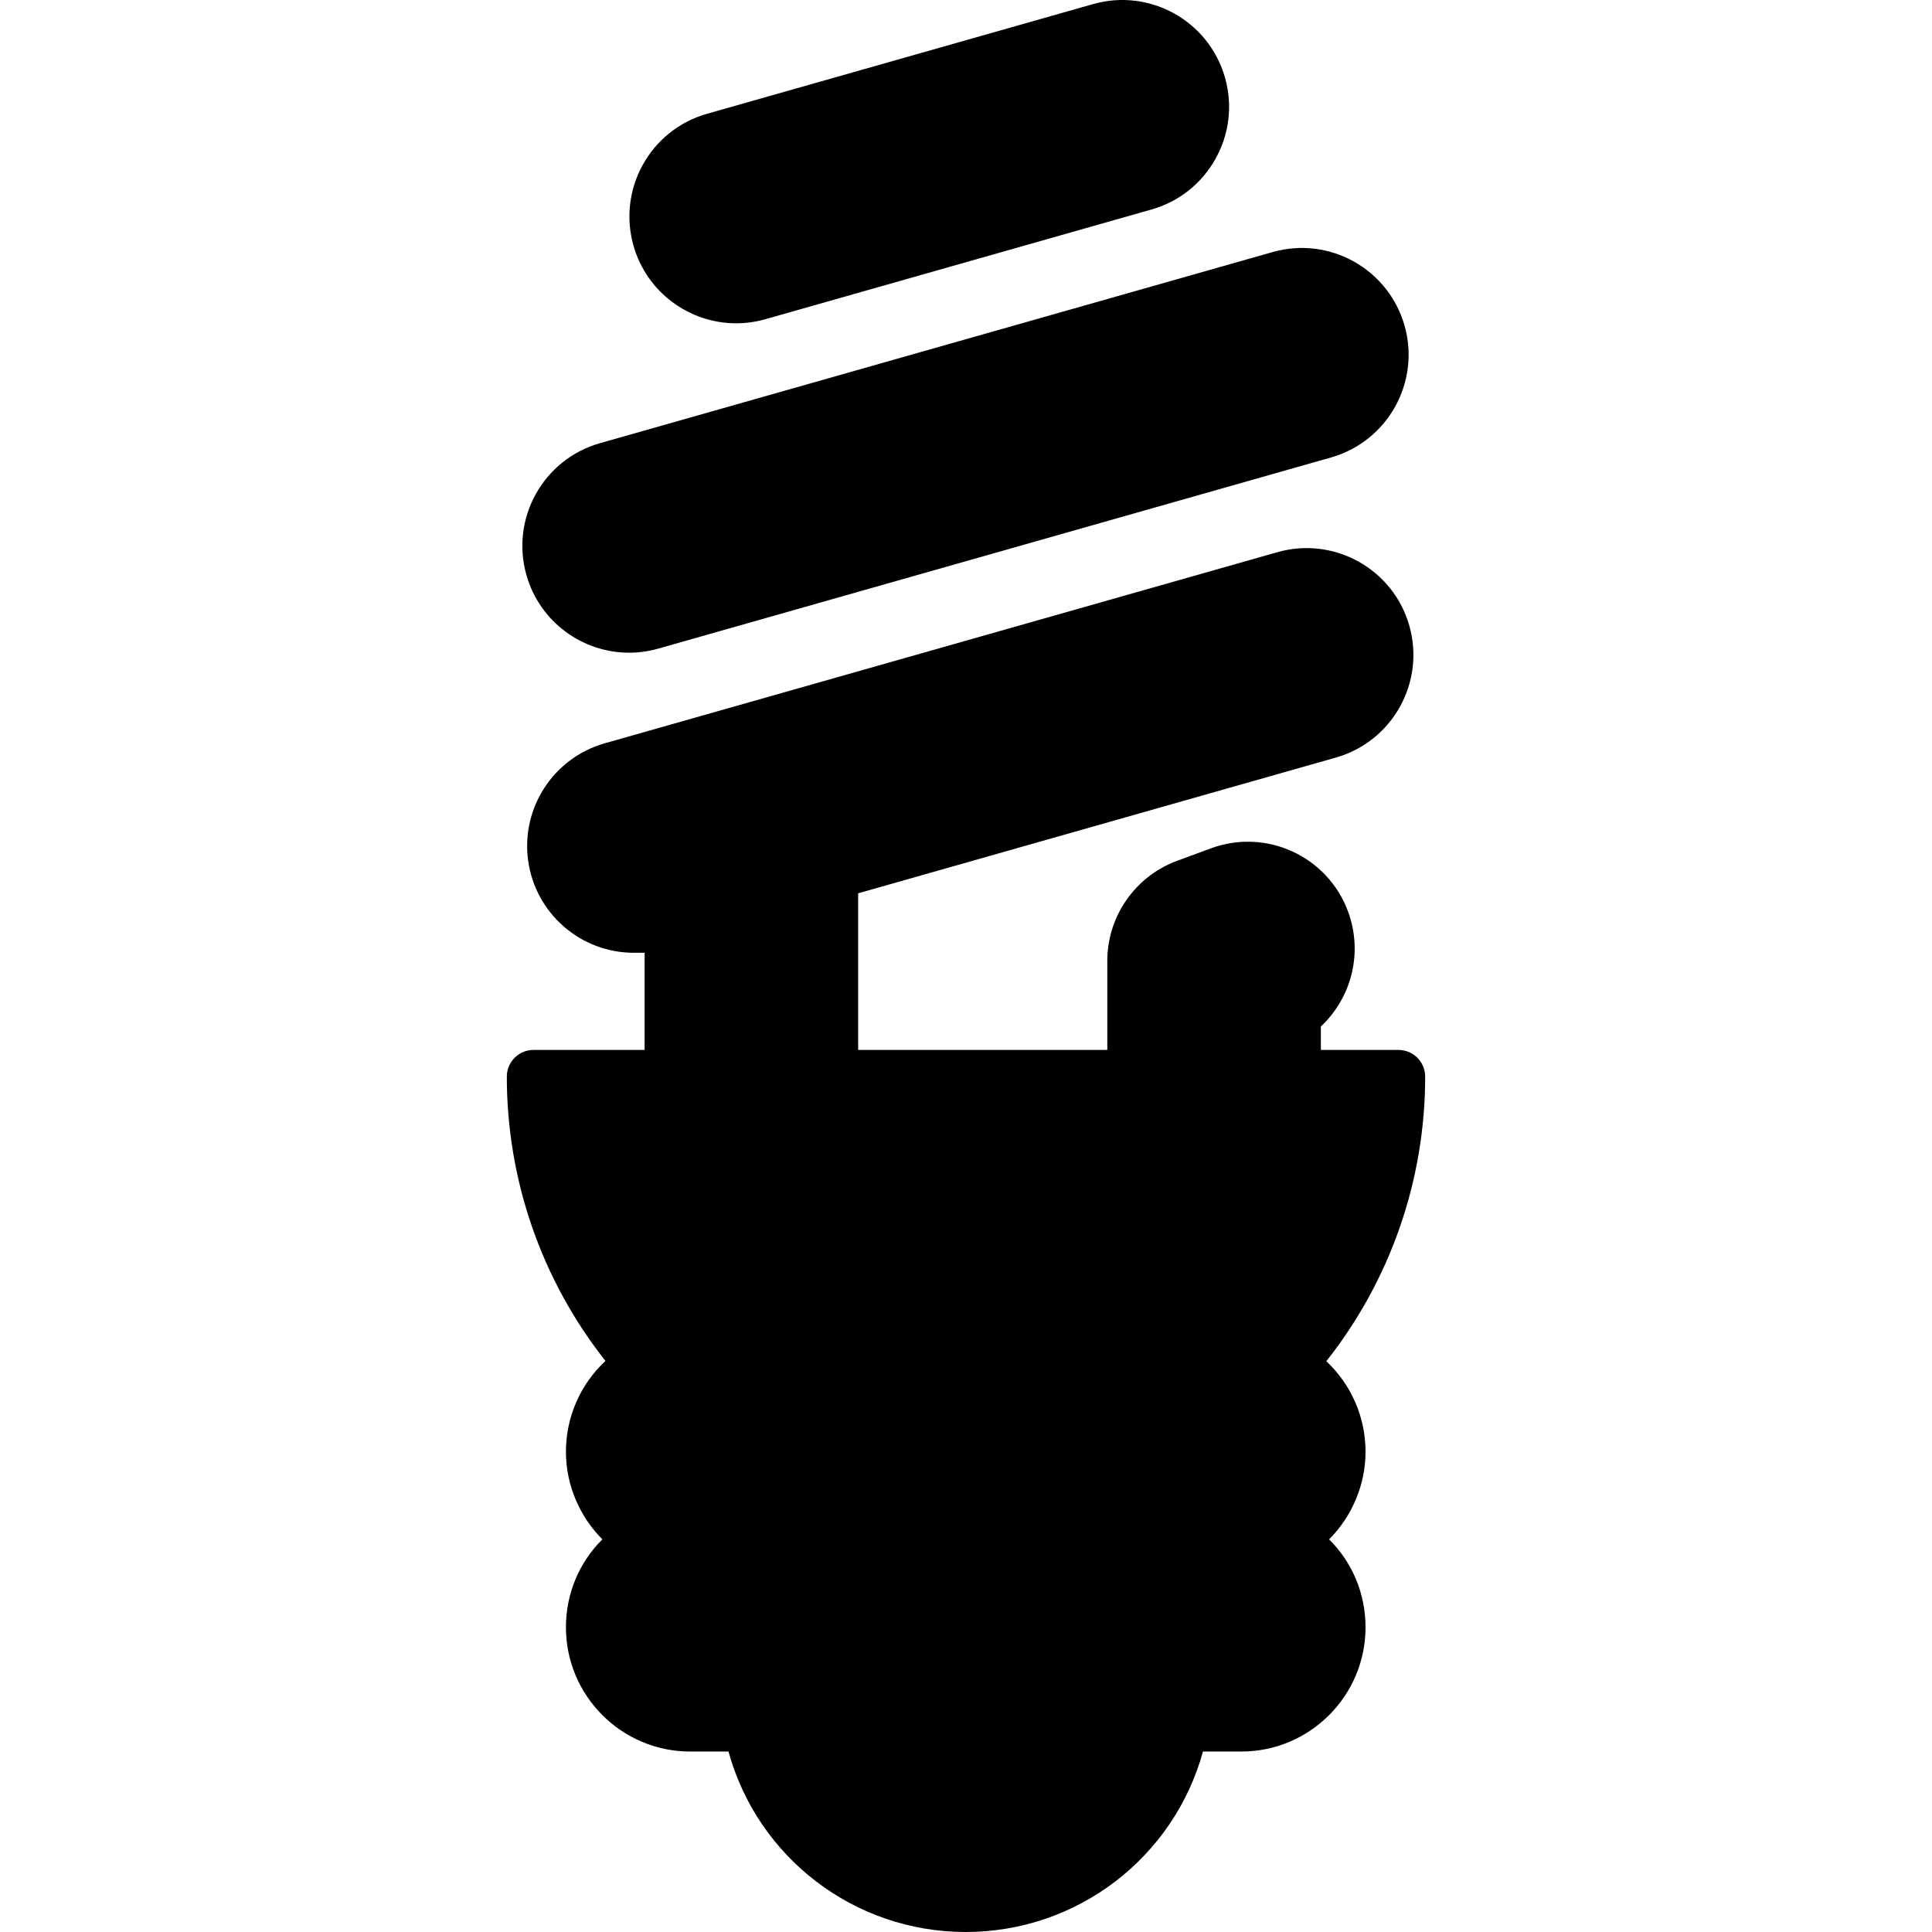
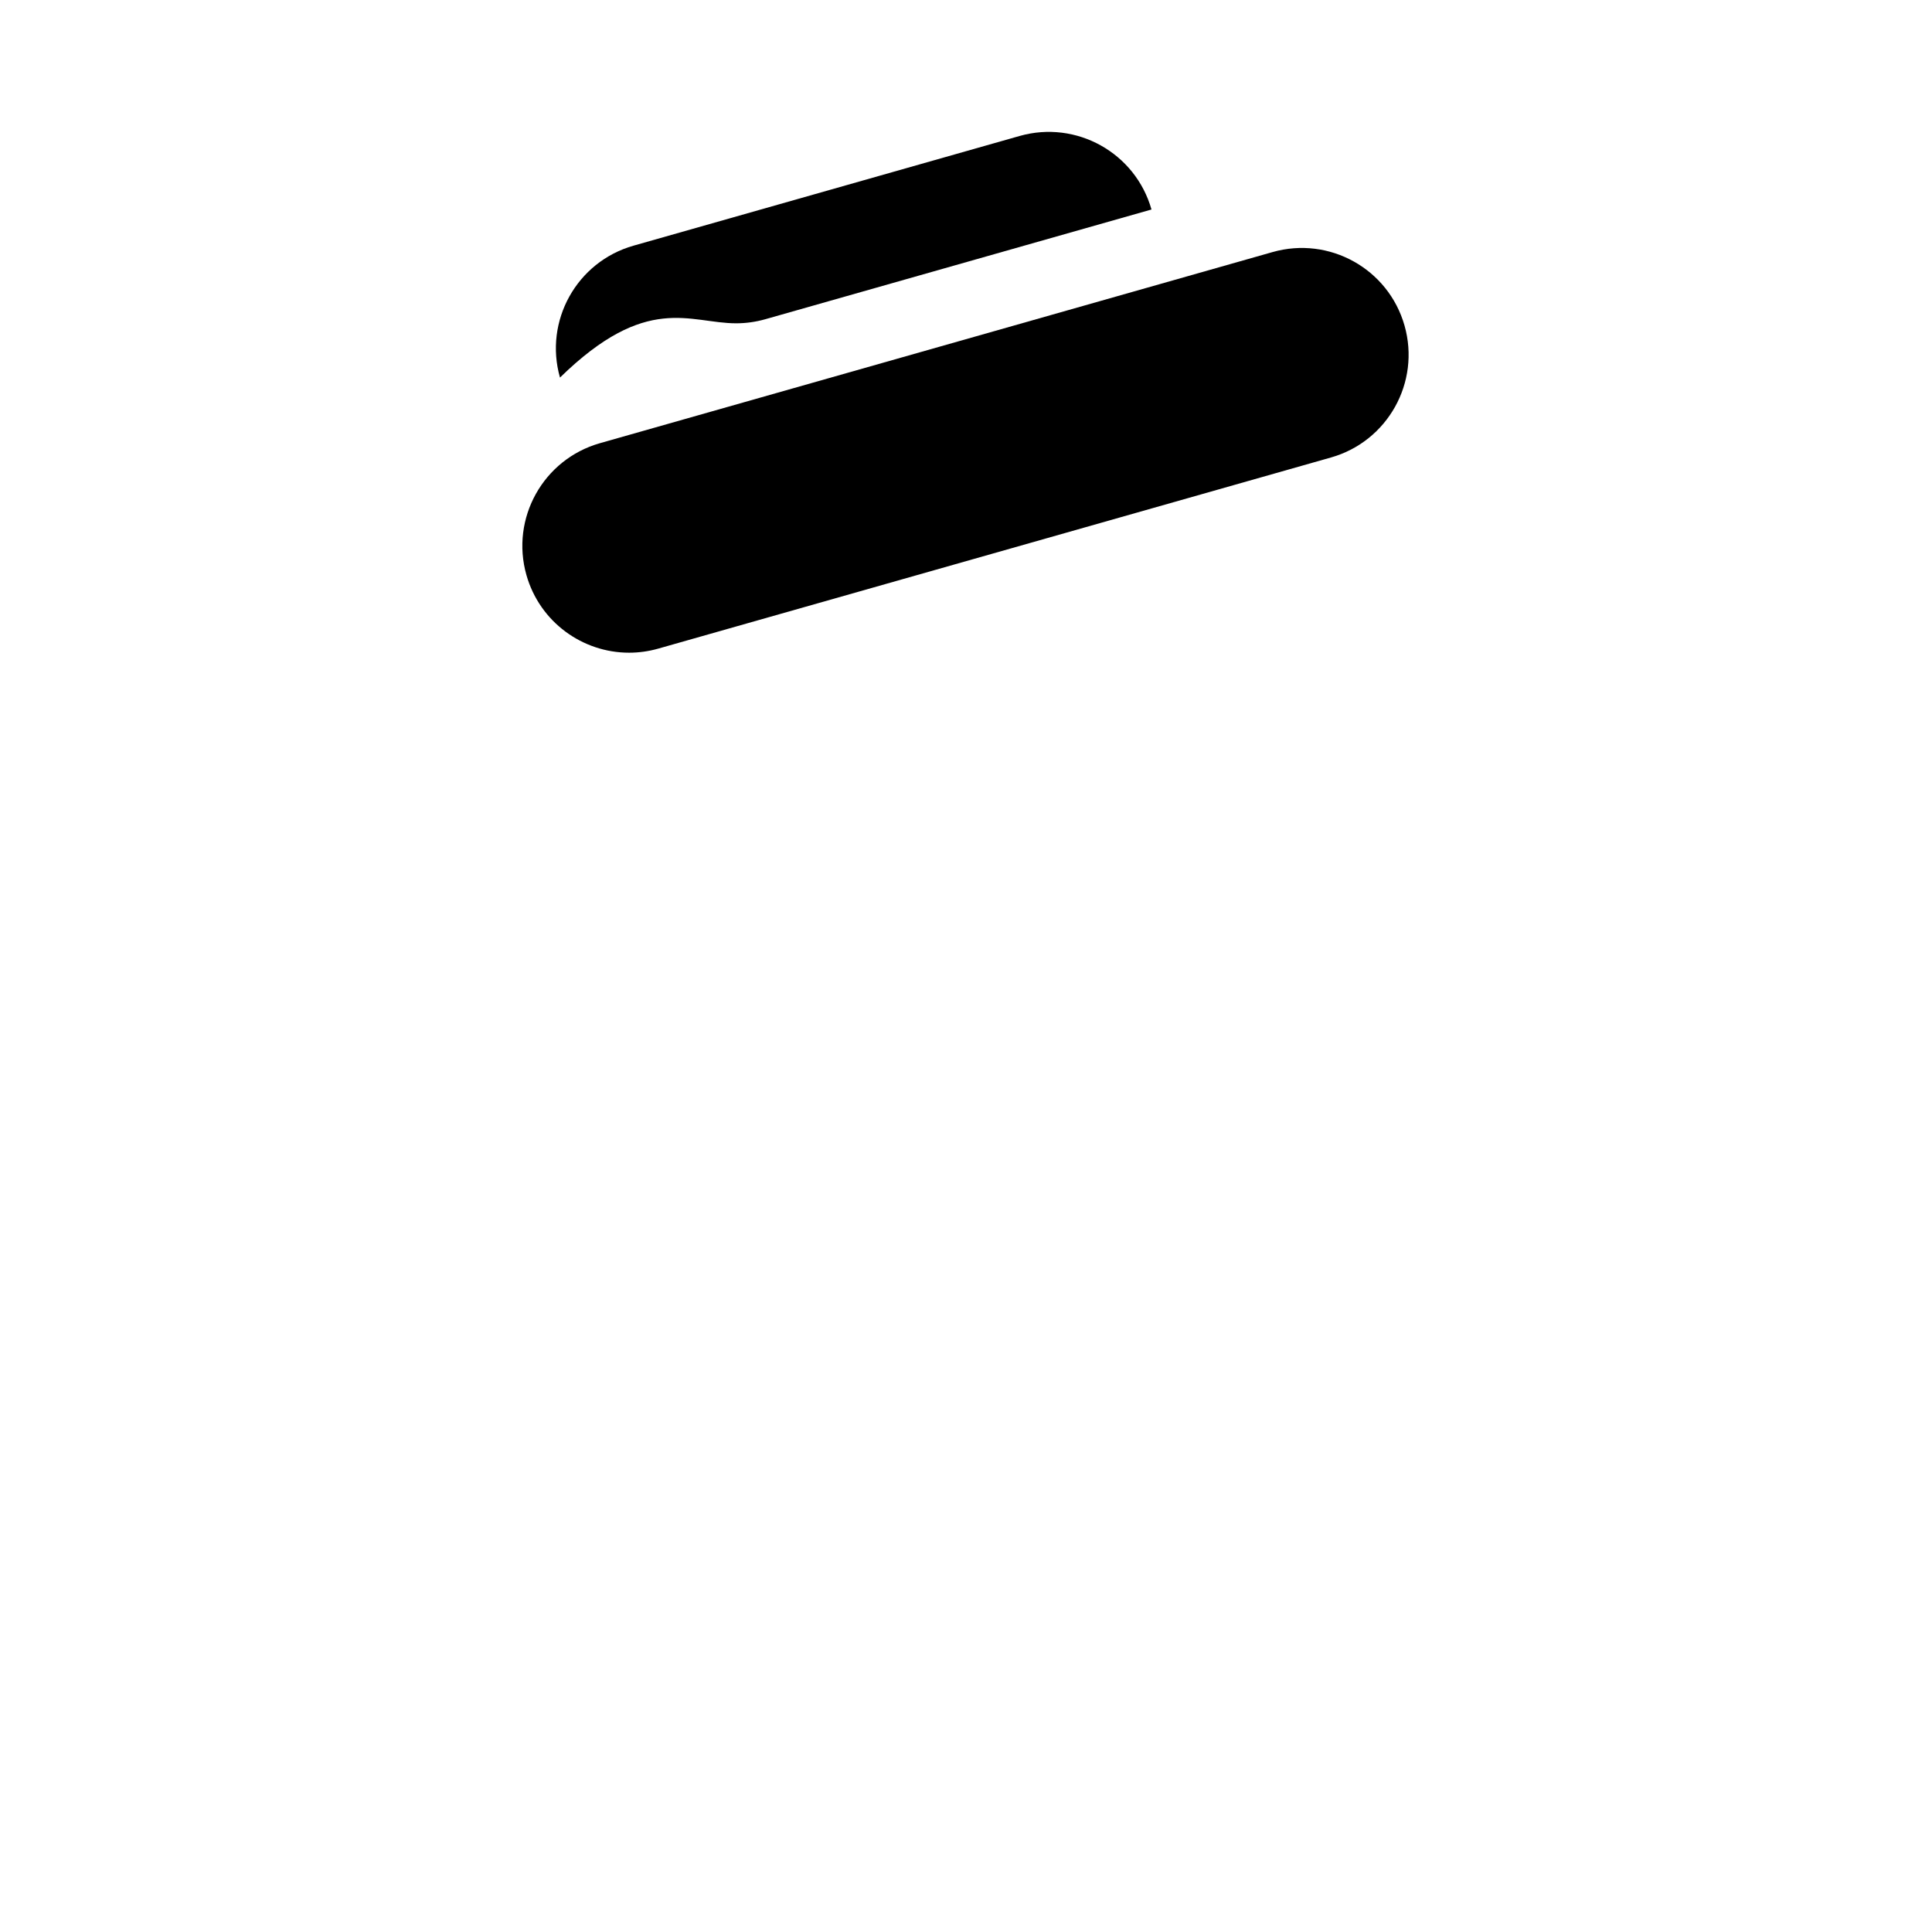
<svg xmlns="http://www.w3.org/2000/svg" version="1.1" id="Capa_1" x="0px" y="0px" width="433.379px" height="433.378px" viewBox="0 0 433.379 433.378" style="enable-background:new 0 0 433.379 433.378;" xml:space="preserve">
  <g>
    <g>
-       <path d="M297.517,305.343c14.343-18.139,22.173-40.562,22.173-63.835c0-3.306-2.681-5.988-5.987-5.988h-17.414v-5.258    c6.817-6.383,9.539-16.462,6.106-25.776c-4.572-12.413-18.341-18.765-30.755-14.194l-7.584,2.796    c-9.415,3.469-15.671,12.439-15.671,22.474v19.958h-55.887v-35.137l107.143-30.444c12.724-3.615,20.107-16.861,16.493-29.585    c-3.615-12.724-16.862-20.106-29.586-16.493l-150.895,42.873c-11.496,3.267-18.825,14.509-17.176,26.344    c1.648,11.837,11.771,20.646,23.722,20.646h2.396v21.794h-24.919c-3.307,0-5.987,2.683-5.987,5.988    c0,23.245,7.813,45.644,22.123,63.771c-5.584,5.198-8.863,12.527-8.863,20.367c0,7.443,3.045,14.508,8.171,19.661    c-5.173,5.126-8.171,12.137-8.171,19.725c0,15.367,12.501,27.868,27.867,27.868h8.599c6.528,23.734,28.158,40.479,53.215,40.479    c25.059,0,46.688-16.745,53.216-40.479h8.597c15.367,0,27.868-12.501,27.868-27.868c0-7.588-2.998-14.599-8.171-19.725    c5.126-5.153,8.171-12.217,8.171-19.661C306.311,317.845,303.058,310.541,297.517,305.343z" />
      <path d="M141.113,146.411c2.167,0,4.371-0.297,6.559-0.92l150.894-42.873c12.725-3.616,20.108-16.861,16.493-29.585    c-3.614-12.725-16.862-20.107-29.586-16.494L134.58,99.413c-12.724,3.615-20.108,16.862-16.492,29.586    C121.081,139.535,130.676,146.411,141.113,146.411z" />
-       <path d="M165.129,72.522c2.167,0,4.371-0.297,6.559-0.92l86.61-24.608c12.724-3.615,20.107-16.861,16.491-29.585    c-3.613-12.723-16.86-20.105-29.585-16.493l-86.608,24.608c-12.725,3.615-20.108,16.862-16.493,29.586    C145.097,65.646,154.693,72.522,165.129,72.522z" />
+       <path d="M165.129,72.522c2.167,0,4.371-0.297,6.559-0.92l86.61-24.608c-3.613-12.723-16.86-20.105-29.585-16.493l-86.608,24.608c-12.725,3.615-20.108,16.862-16.493,29.586    C145.097,65.646,154.693,72.522,165.129,72.522z" />
    </g>
  </g>
  <g>
</g>
  <g>
</g>
  <g>
</g>
  <g>
</g>
  <g>
</g>
  <g>
</g>
  <g>
</g>
  <g>
</g>
  <g>
</g>
  <g>
</g>
  <g>
</g>
  <g>
</g>
  <g>
</g>
  <g>
</g>
  <g>
</g>
</svg>